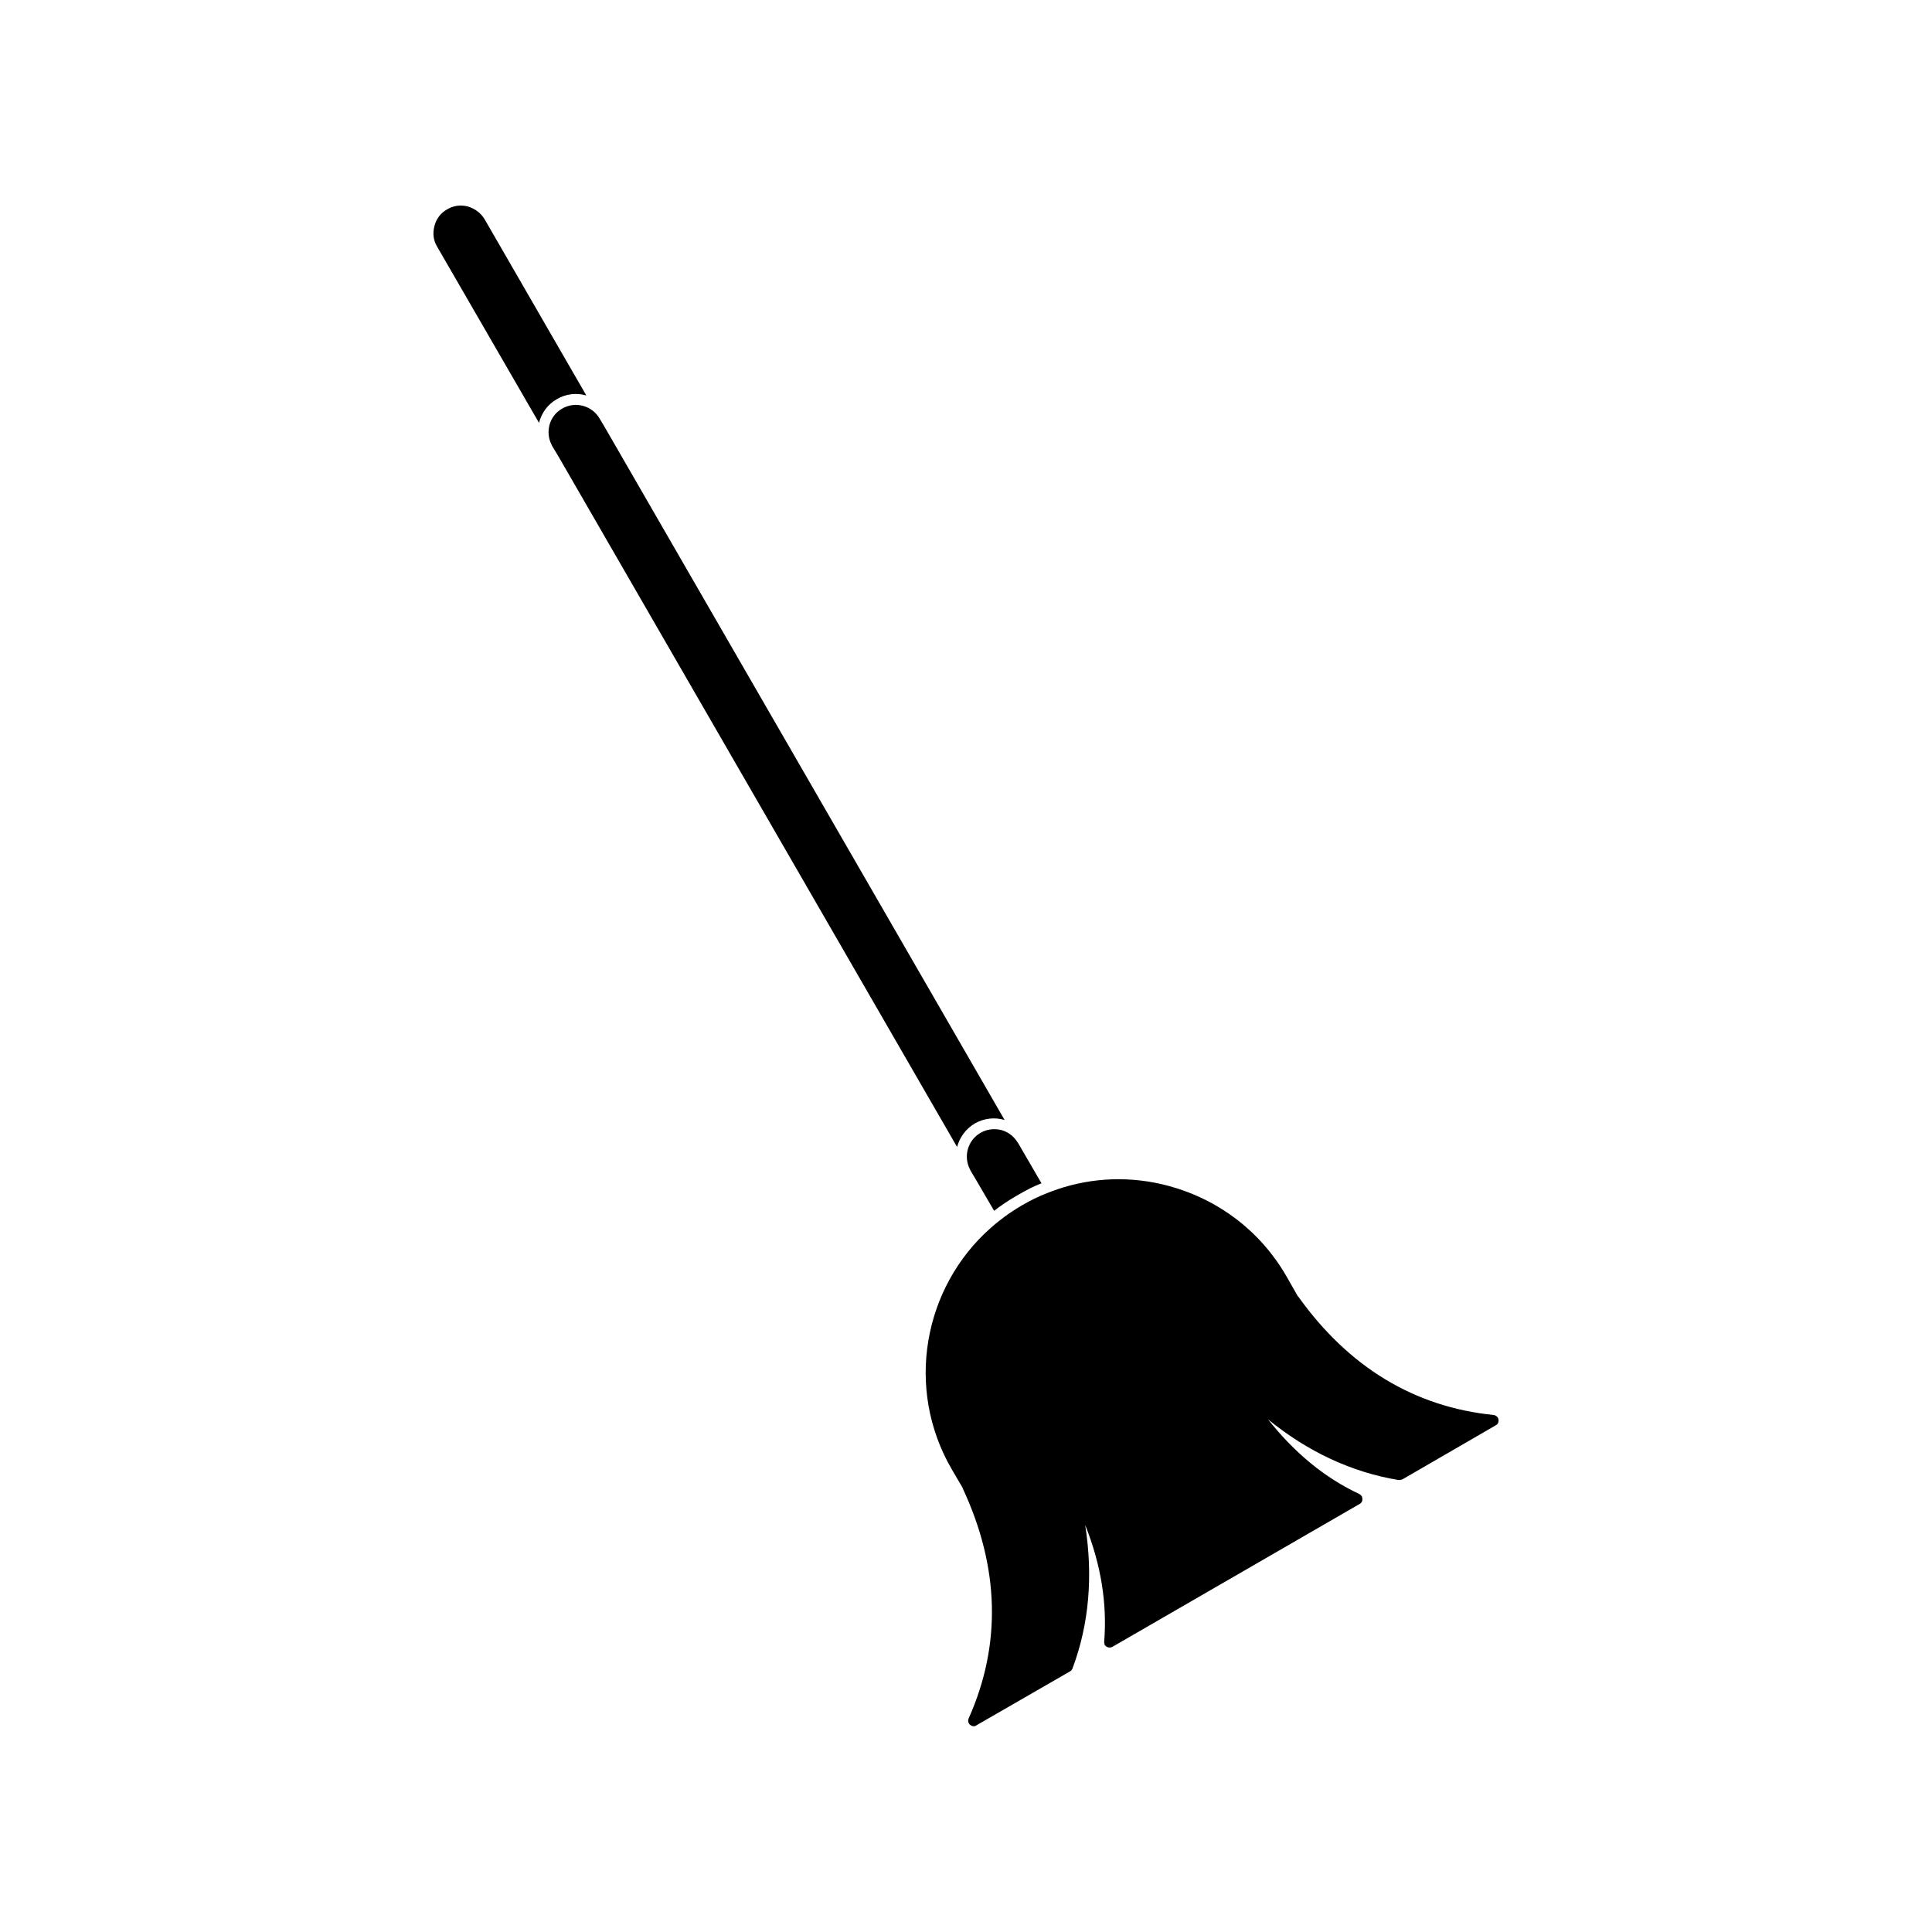
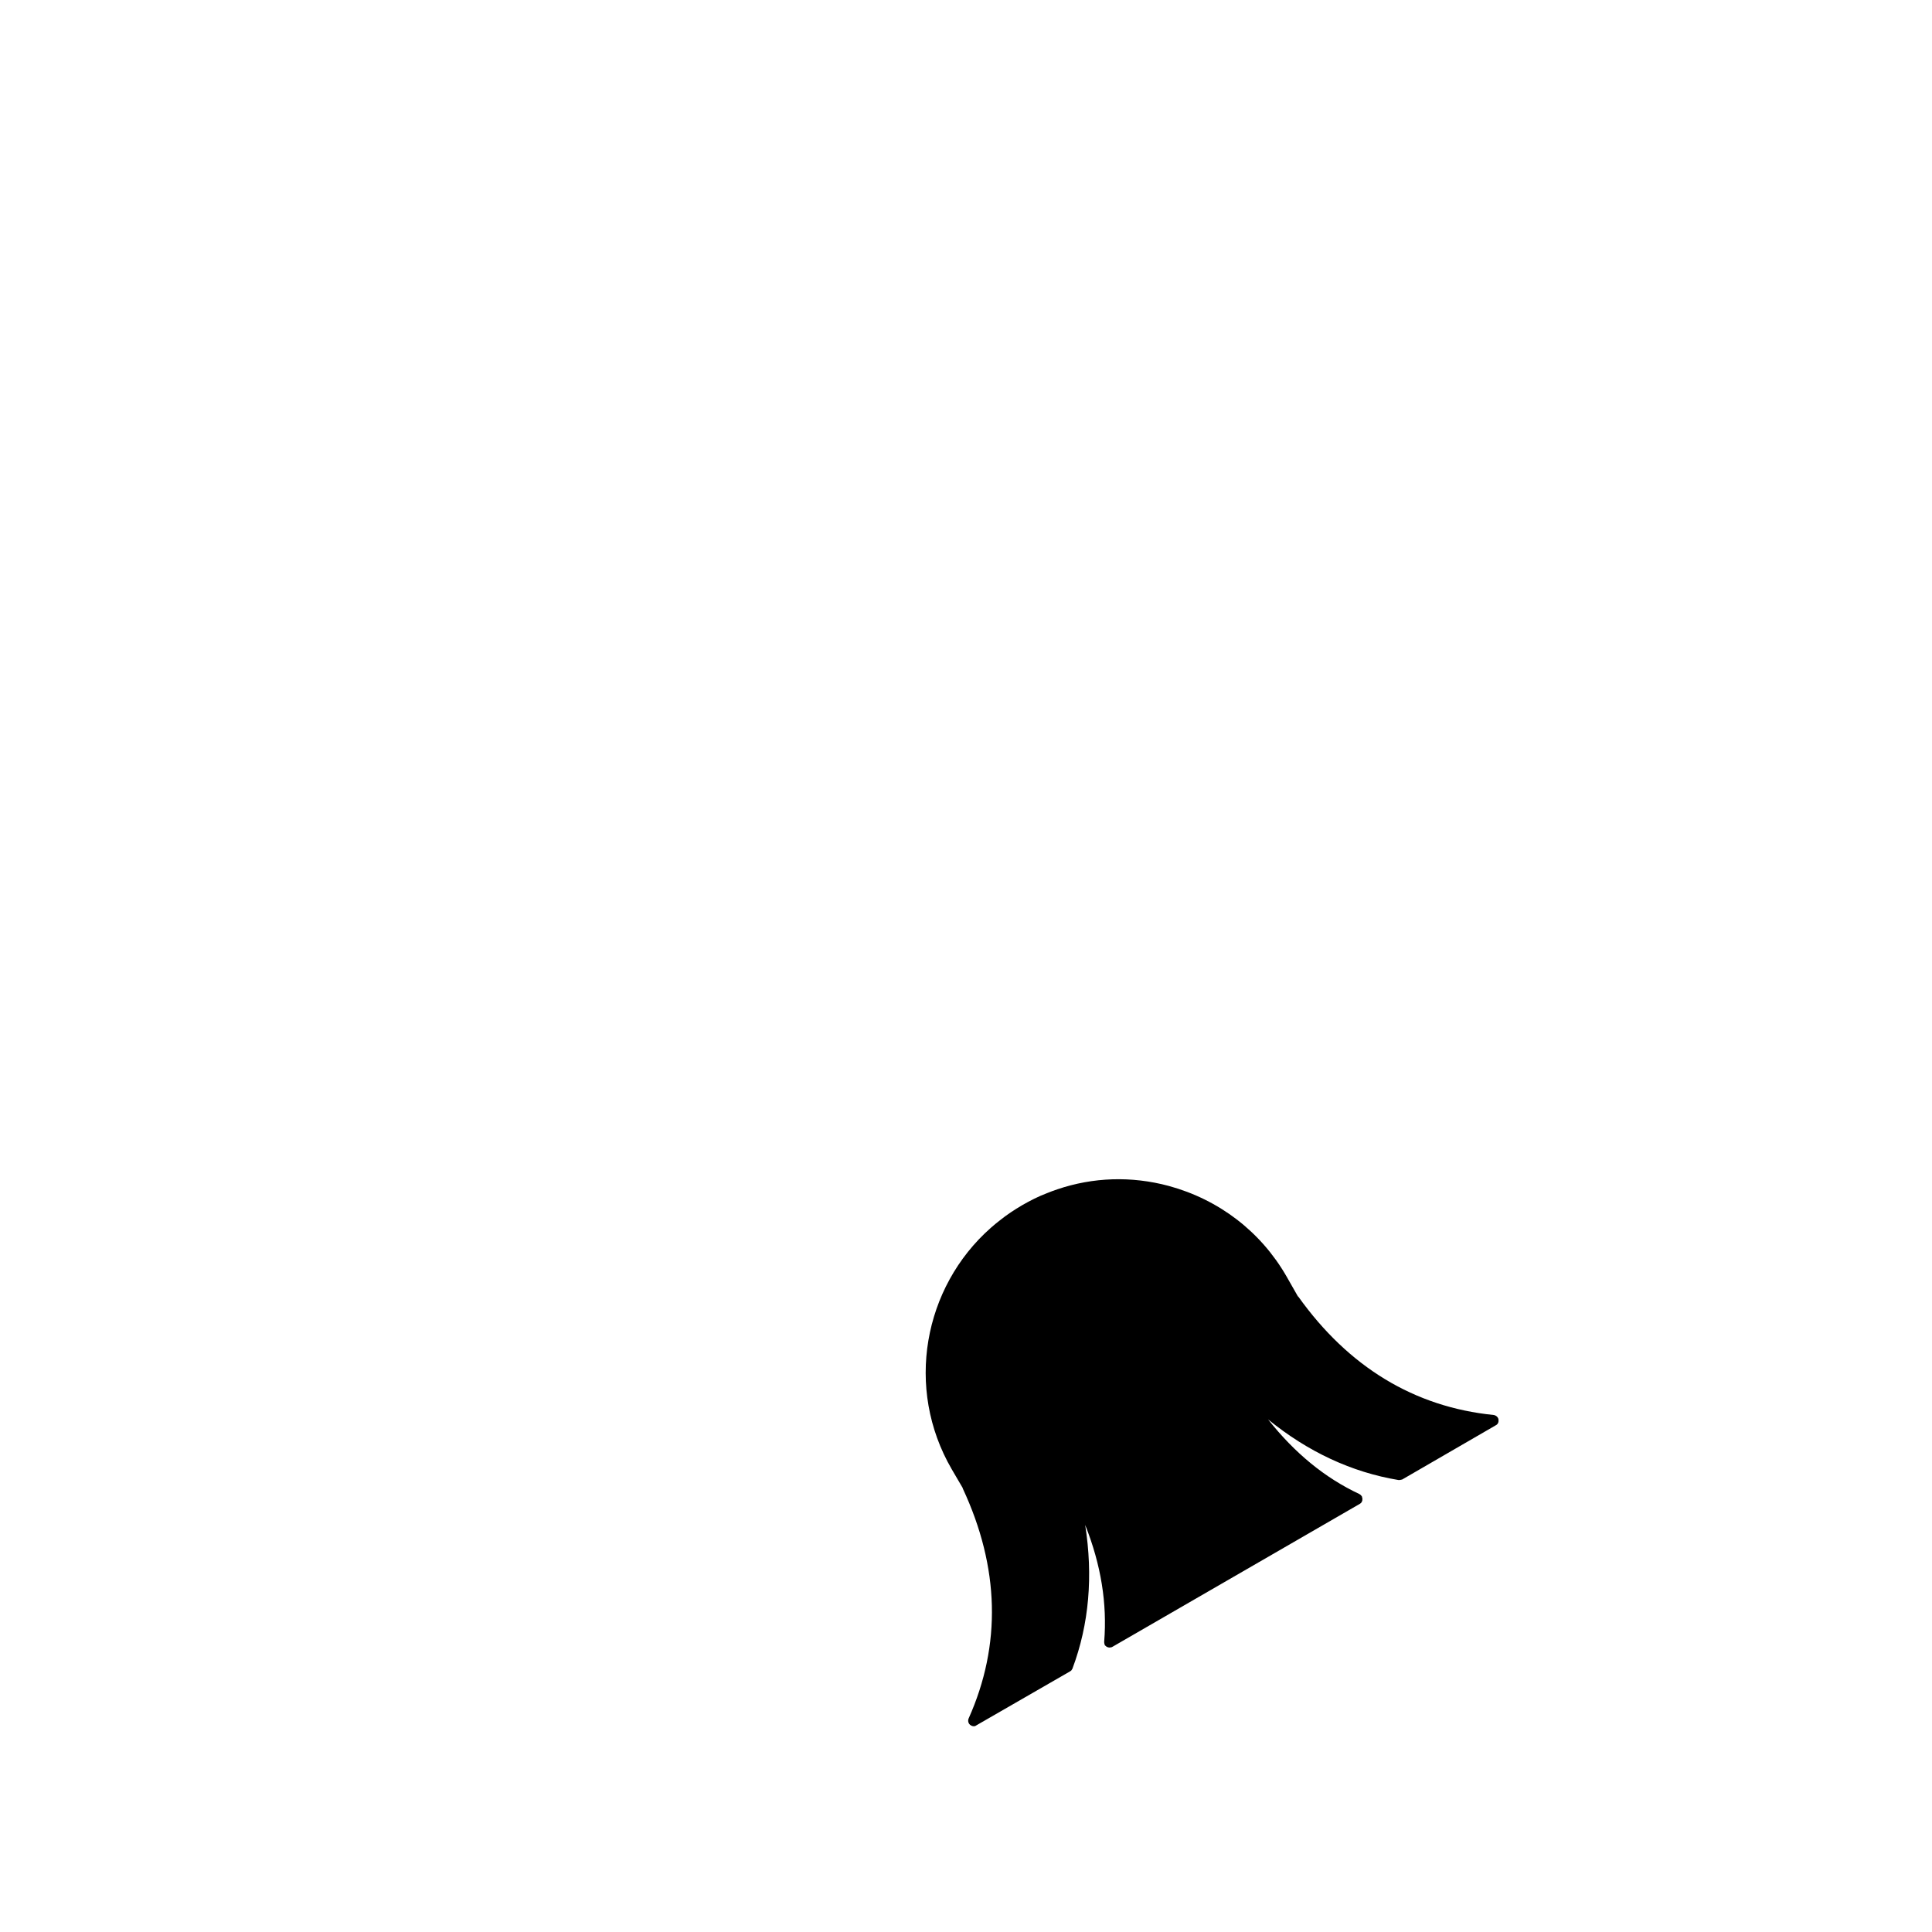
<svg xmlns="http://www.w3.org/2000/svg" fill="#000000" width="800px" height="800px" version="1.1" viewBox="144 144 512 512">
  <g>
    <path d="m488.06 487.61-0.102-0.051-3.074-5.391c-6.801-11.789-17.836-20.254-31.137-23.879-9.926-2.672-20.102-2.316-29.574 0.906h0.004c-0.906 0.301-1.863 0.656-2.719 1.008-2.266 0.855-4.434 1.965-6.551 3.176-2.066 1.211-4.133 2.57-5.996 4.082-0.805 0.605-1.562 1.258-2.316 1.914-17.887 15.77-22.824 42.57-10.379 63.984l2.922 4.988c-0.051 0.051 0 0.051 0 0.102 9.773 20.957 10.277 41.465 1.562 60.961-0.25 0.605-0.102 1.258 0.352 1.664 0.301 0.25 0.656 0.402 1.008 0.402 0.25 0 0.453-0.051 0.707-0.25l24.836-14.309 0.051-0.051c0.25-0.102 0.352-0.301 0.453-0.504 0.051-0.051 0.102-0.102 0.102-0.152 4.434-11.84 5.492-24.586 3.375-38.09 4.231 10.629 5.844 20.906 5.039 30.934 0 0.25 0 0.453 0.102 0.656 0 0.102 0 0.152 0.051 0.25 0.051 0.102 0.102 0.152 0.152 0.152 0.25 0.301 0.605 0.453 1.008 0.504h0.102c0.152 0 0.402-0.051 0.605-0.102 0.051 0 0.051-0.051 0.102-0.051l65.645-37.938 0.051-0.051c0.25-0.102 0.402-0.352 0.504-0.605 0.102-0.152 0.102-0.402 0.102-0.605 0-0.152 0-0.352-0.102-0.504 0-0.102 0-0.152-0.051-0.25h-0.051c0-0.051 0-0.102-0.051-0.102-0.102-0.152-0.25-0.301-0.453-0.402 0-0.051-0.051-0.051-0.051-0.051-9.168-4.281-17.18-10.883-24.234-19.801 10.578 8.613 22.168 14.008 34.562 16.07h0.25c0.152 0 0.352-0.051 0.504-0.102 0.102 0 0.152 0 0.25-0.051l24.789-14.359c0.605-0.301 0.805-0.906 0.707-1.562-0.102-0.605-0.656-1.059-1.258-1.16-21.062-2.109-38.496-12.742-51.797-31.383z" />
-     <path d="m403.83 444.23c-3.426 1.965-4.586 6.348-2.719 9.773 0 0.051 0 0.102 0.051 0.152l1.41 2.367 4.887 8.363c1.562-1.258 3.578-2.621 5.996-4.031 2.519-1.461 4.535-2.519 6.551-3.273l-4.836-8.312-1.16-2.016-0.25-0.402s0-0.051-0.051-0.051c-1.008-1.664-2.519-2.82-4.332-3.324-1.922-0.457-3.836-0.254-5.547 0.754z" />
-     <path d="m402.37 441.71c2.519-1.41 5.289-1.664 7.859-0.906l-105.9-183.49-1.41-2.367c-2.016-3.477-6.449-4.684-9.926-2.672-3.426 1.914-4.586 6.246-2.769 9.672 0.051 0.051 0.051 0.152 0.102 0.25l1.41 2.316 105.9 183.44c0.703-2.566 2.316-4.832 4.734-6.242z" />
-     <path d="m286.84 256.06c0.656-2.57 2.266-4.887 4.684-6.246 2.418-1.461 5.289-1.762 7.859-1.008l-26.953-46.703c-1.008-1.664-2.57-2.82-4.434-3.375-1.914-0.504-3.828-0.25-5.492 0.754-1.664 0.906-2.922 2.519-3.375 4.434-0.504 1.863-0.301 3.777 0.707 5.441z" />
  </g>
</svg>